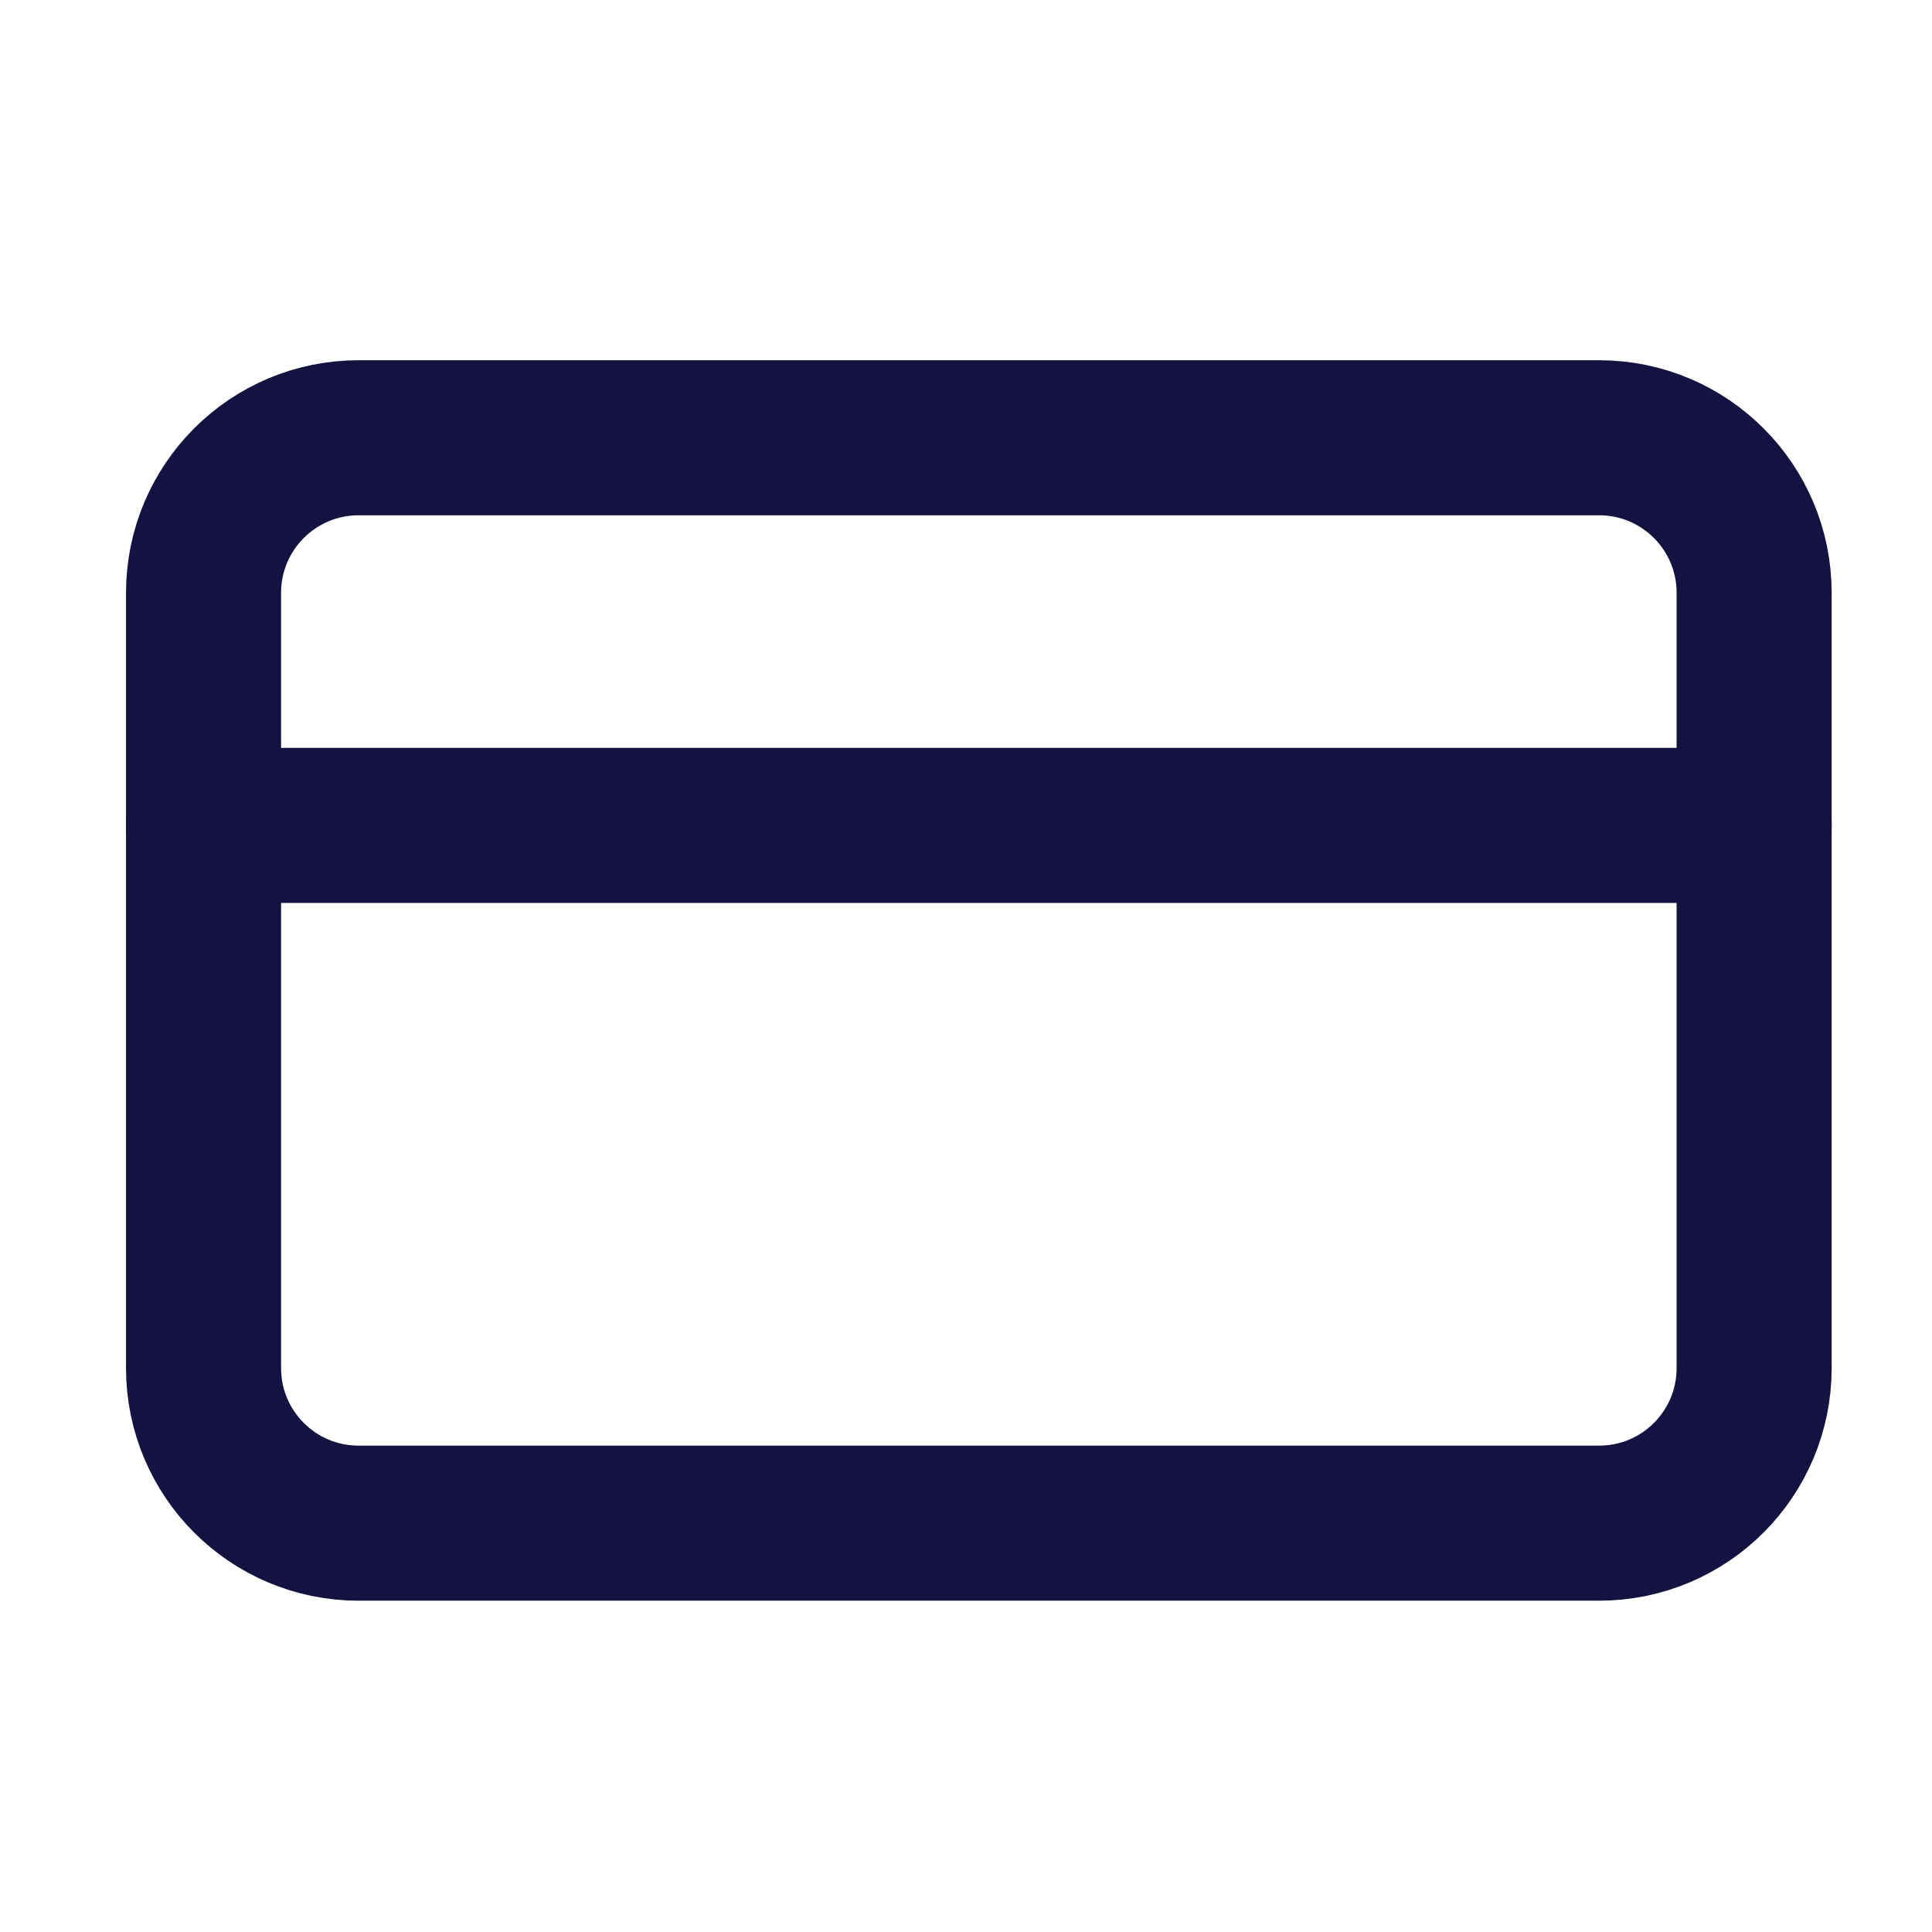
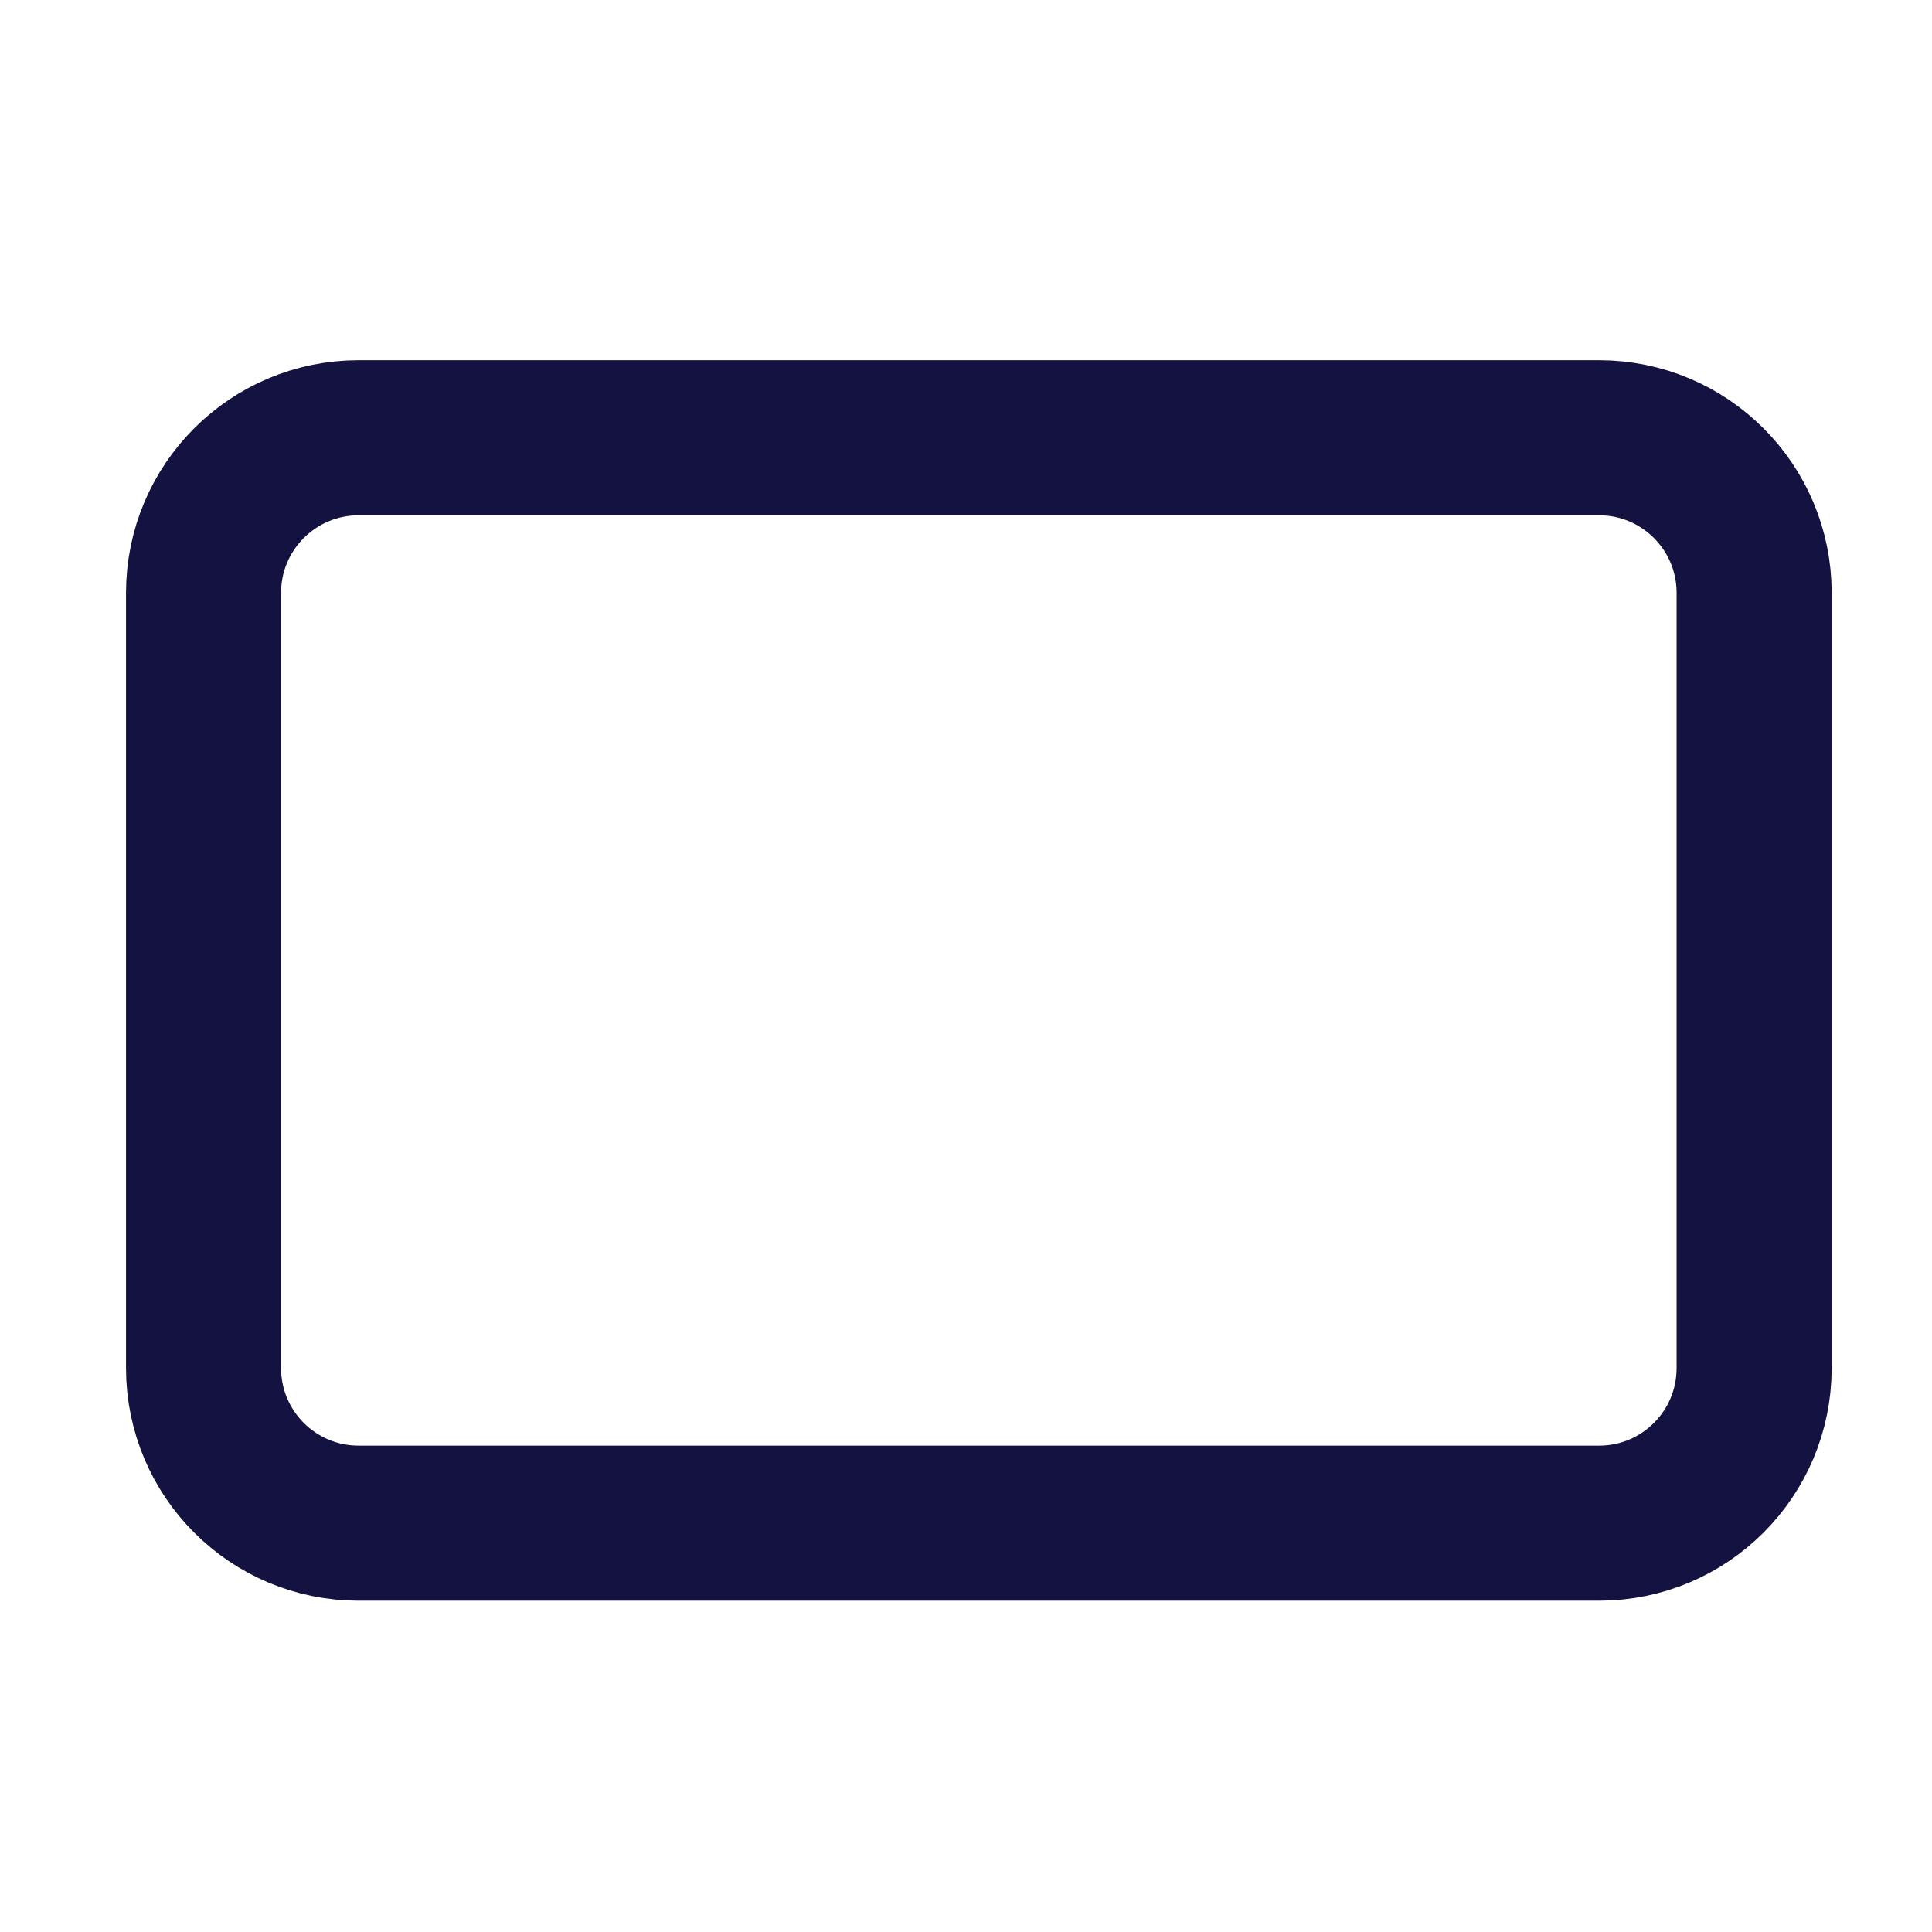
<svg xmlns="http://www.w3.org/2000/svg" width="31" height="31" viewBox="0 0 31 31" fill="none">
  <path d="M25.658 7.024H5.754C4.38 7.024 3.266 8.138 3.266 9.512V21.952C3.266 23.326 4.38 24.44 5.754 24.44H25.658C27.033 24.44 28.146 23.326 28.146 21.952V9.512C28.146 8.138 27.033 7.024 25.658 7.024Z" stroke="#141240" stroke-width="2.488" stroke-linecap="round" stroke-linejoin="round" />
-   <path d="M3.266 13.244H28.146" stroke="#141240" stroke-width="2.488" stroke-linecap="round" stroke-linejoin="round" />
</svg>